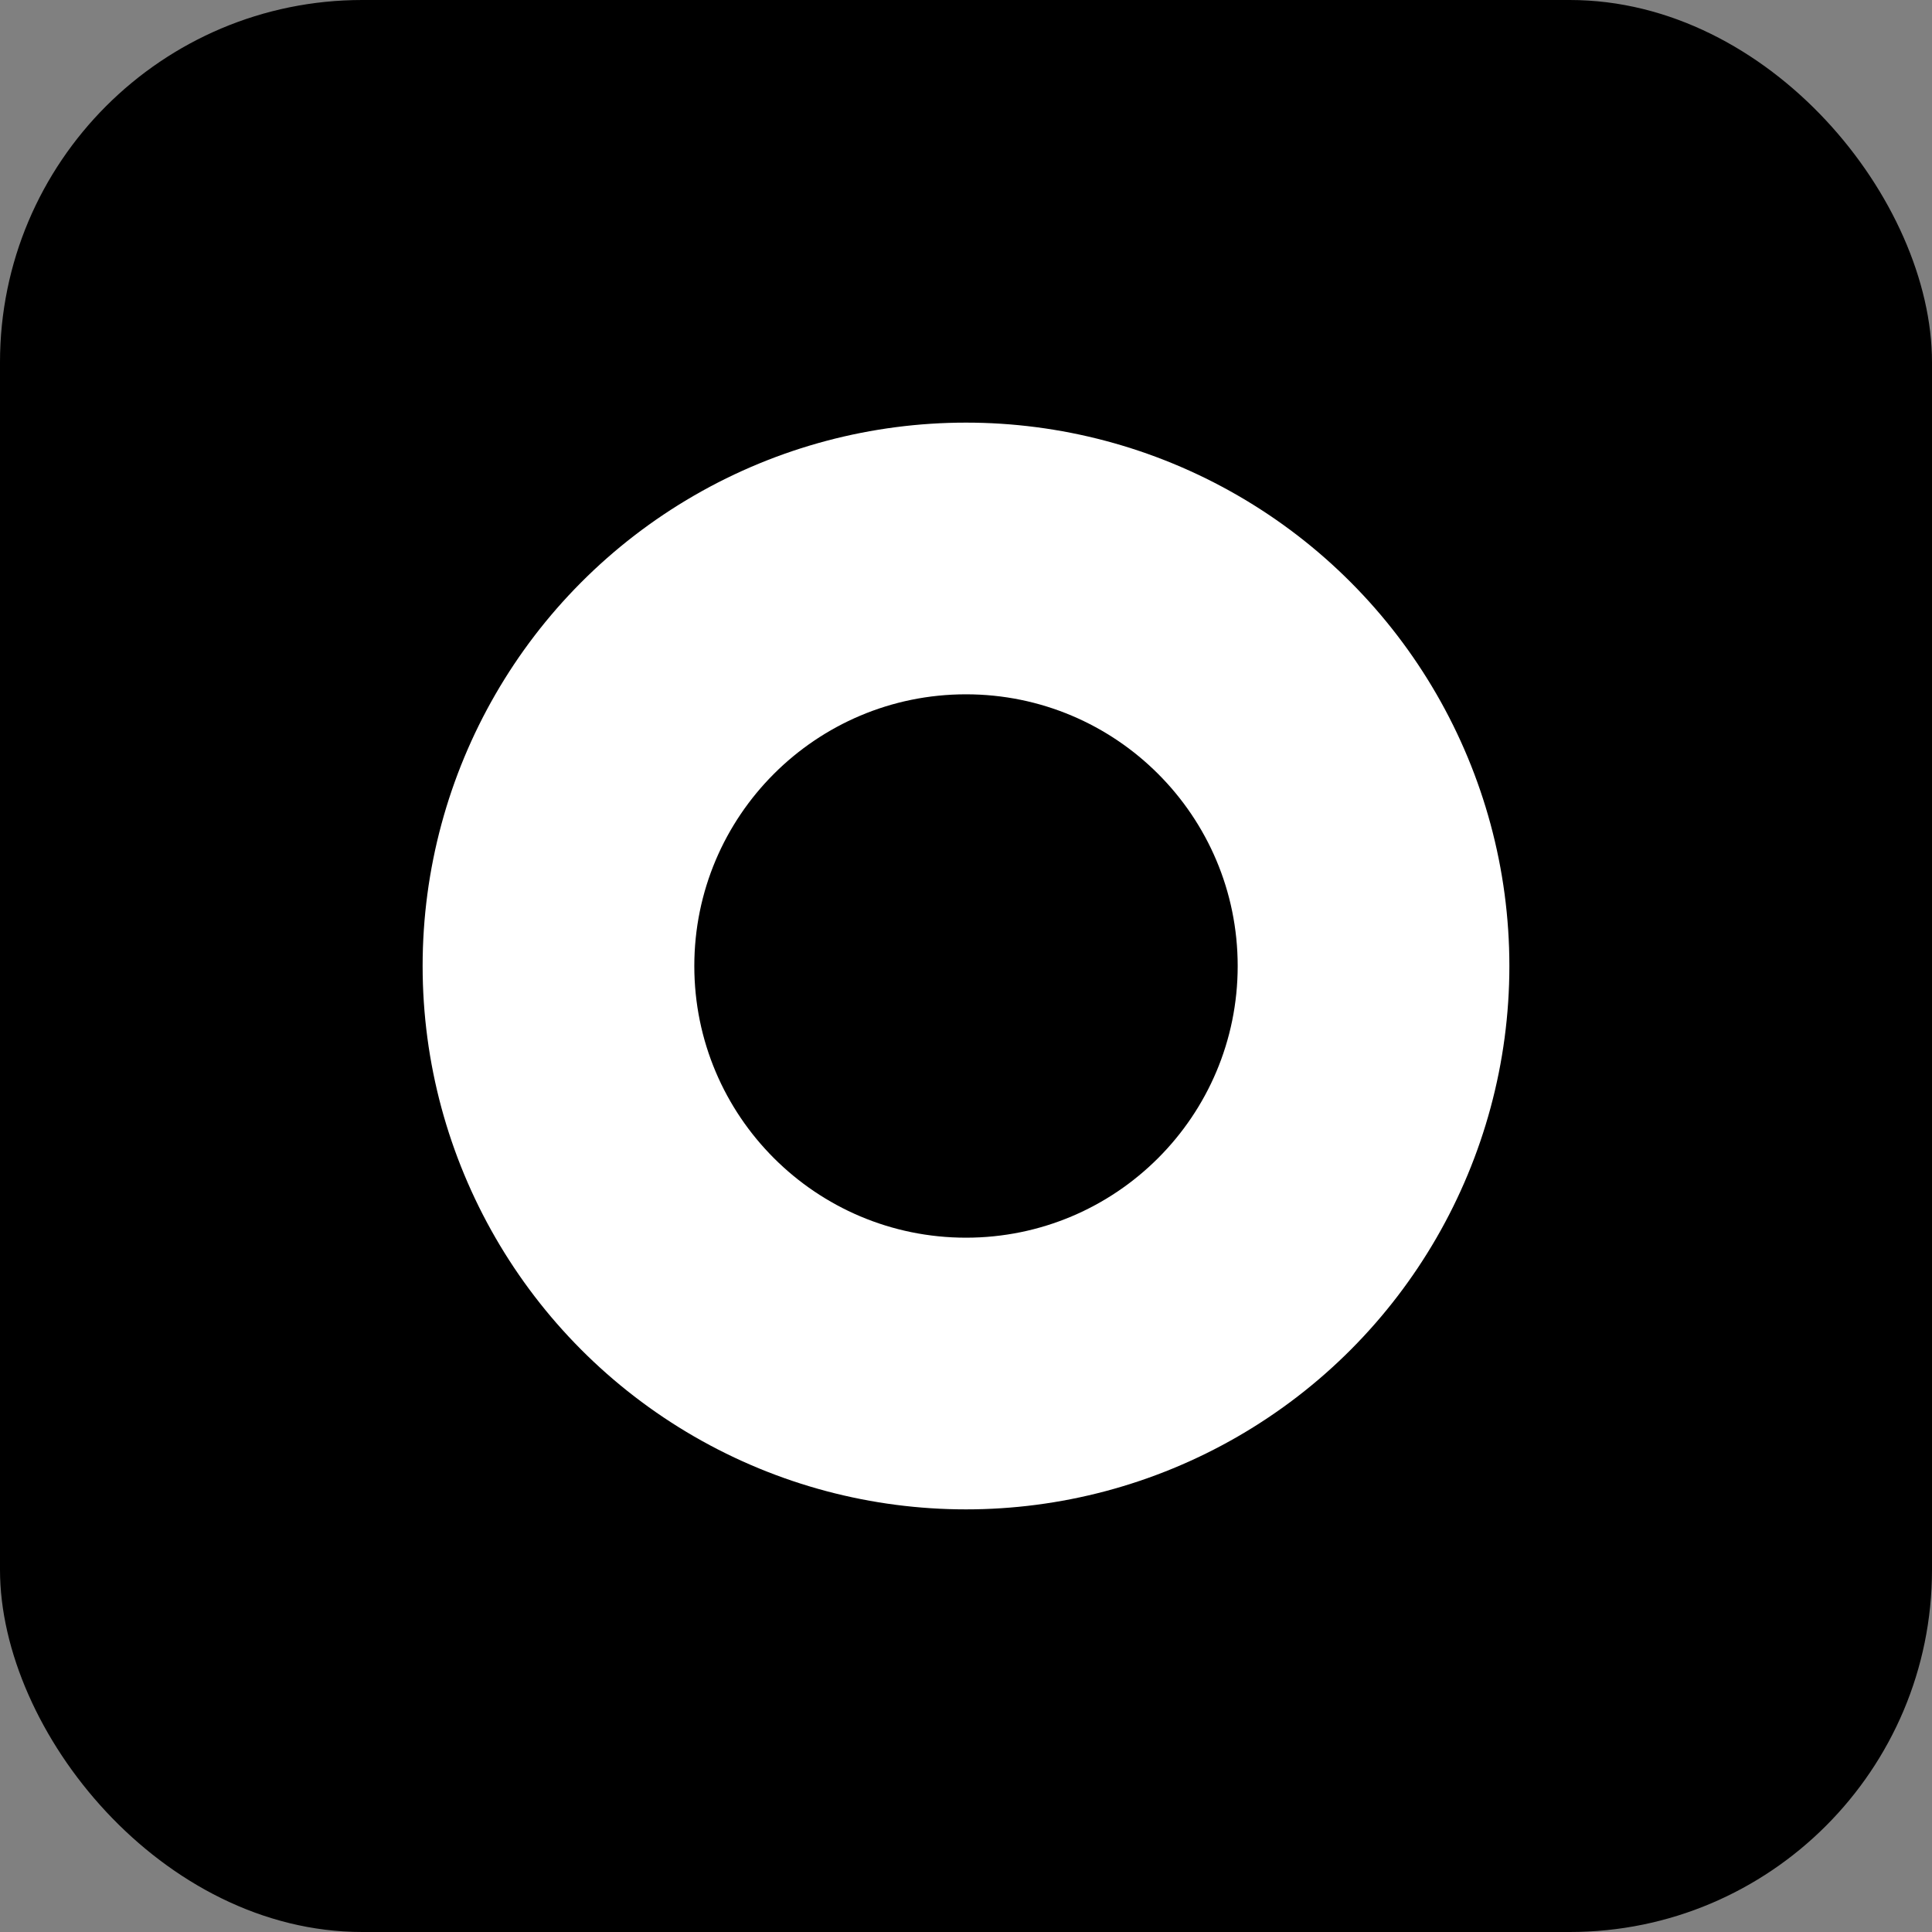
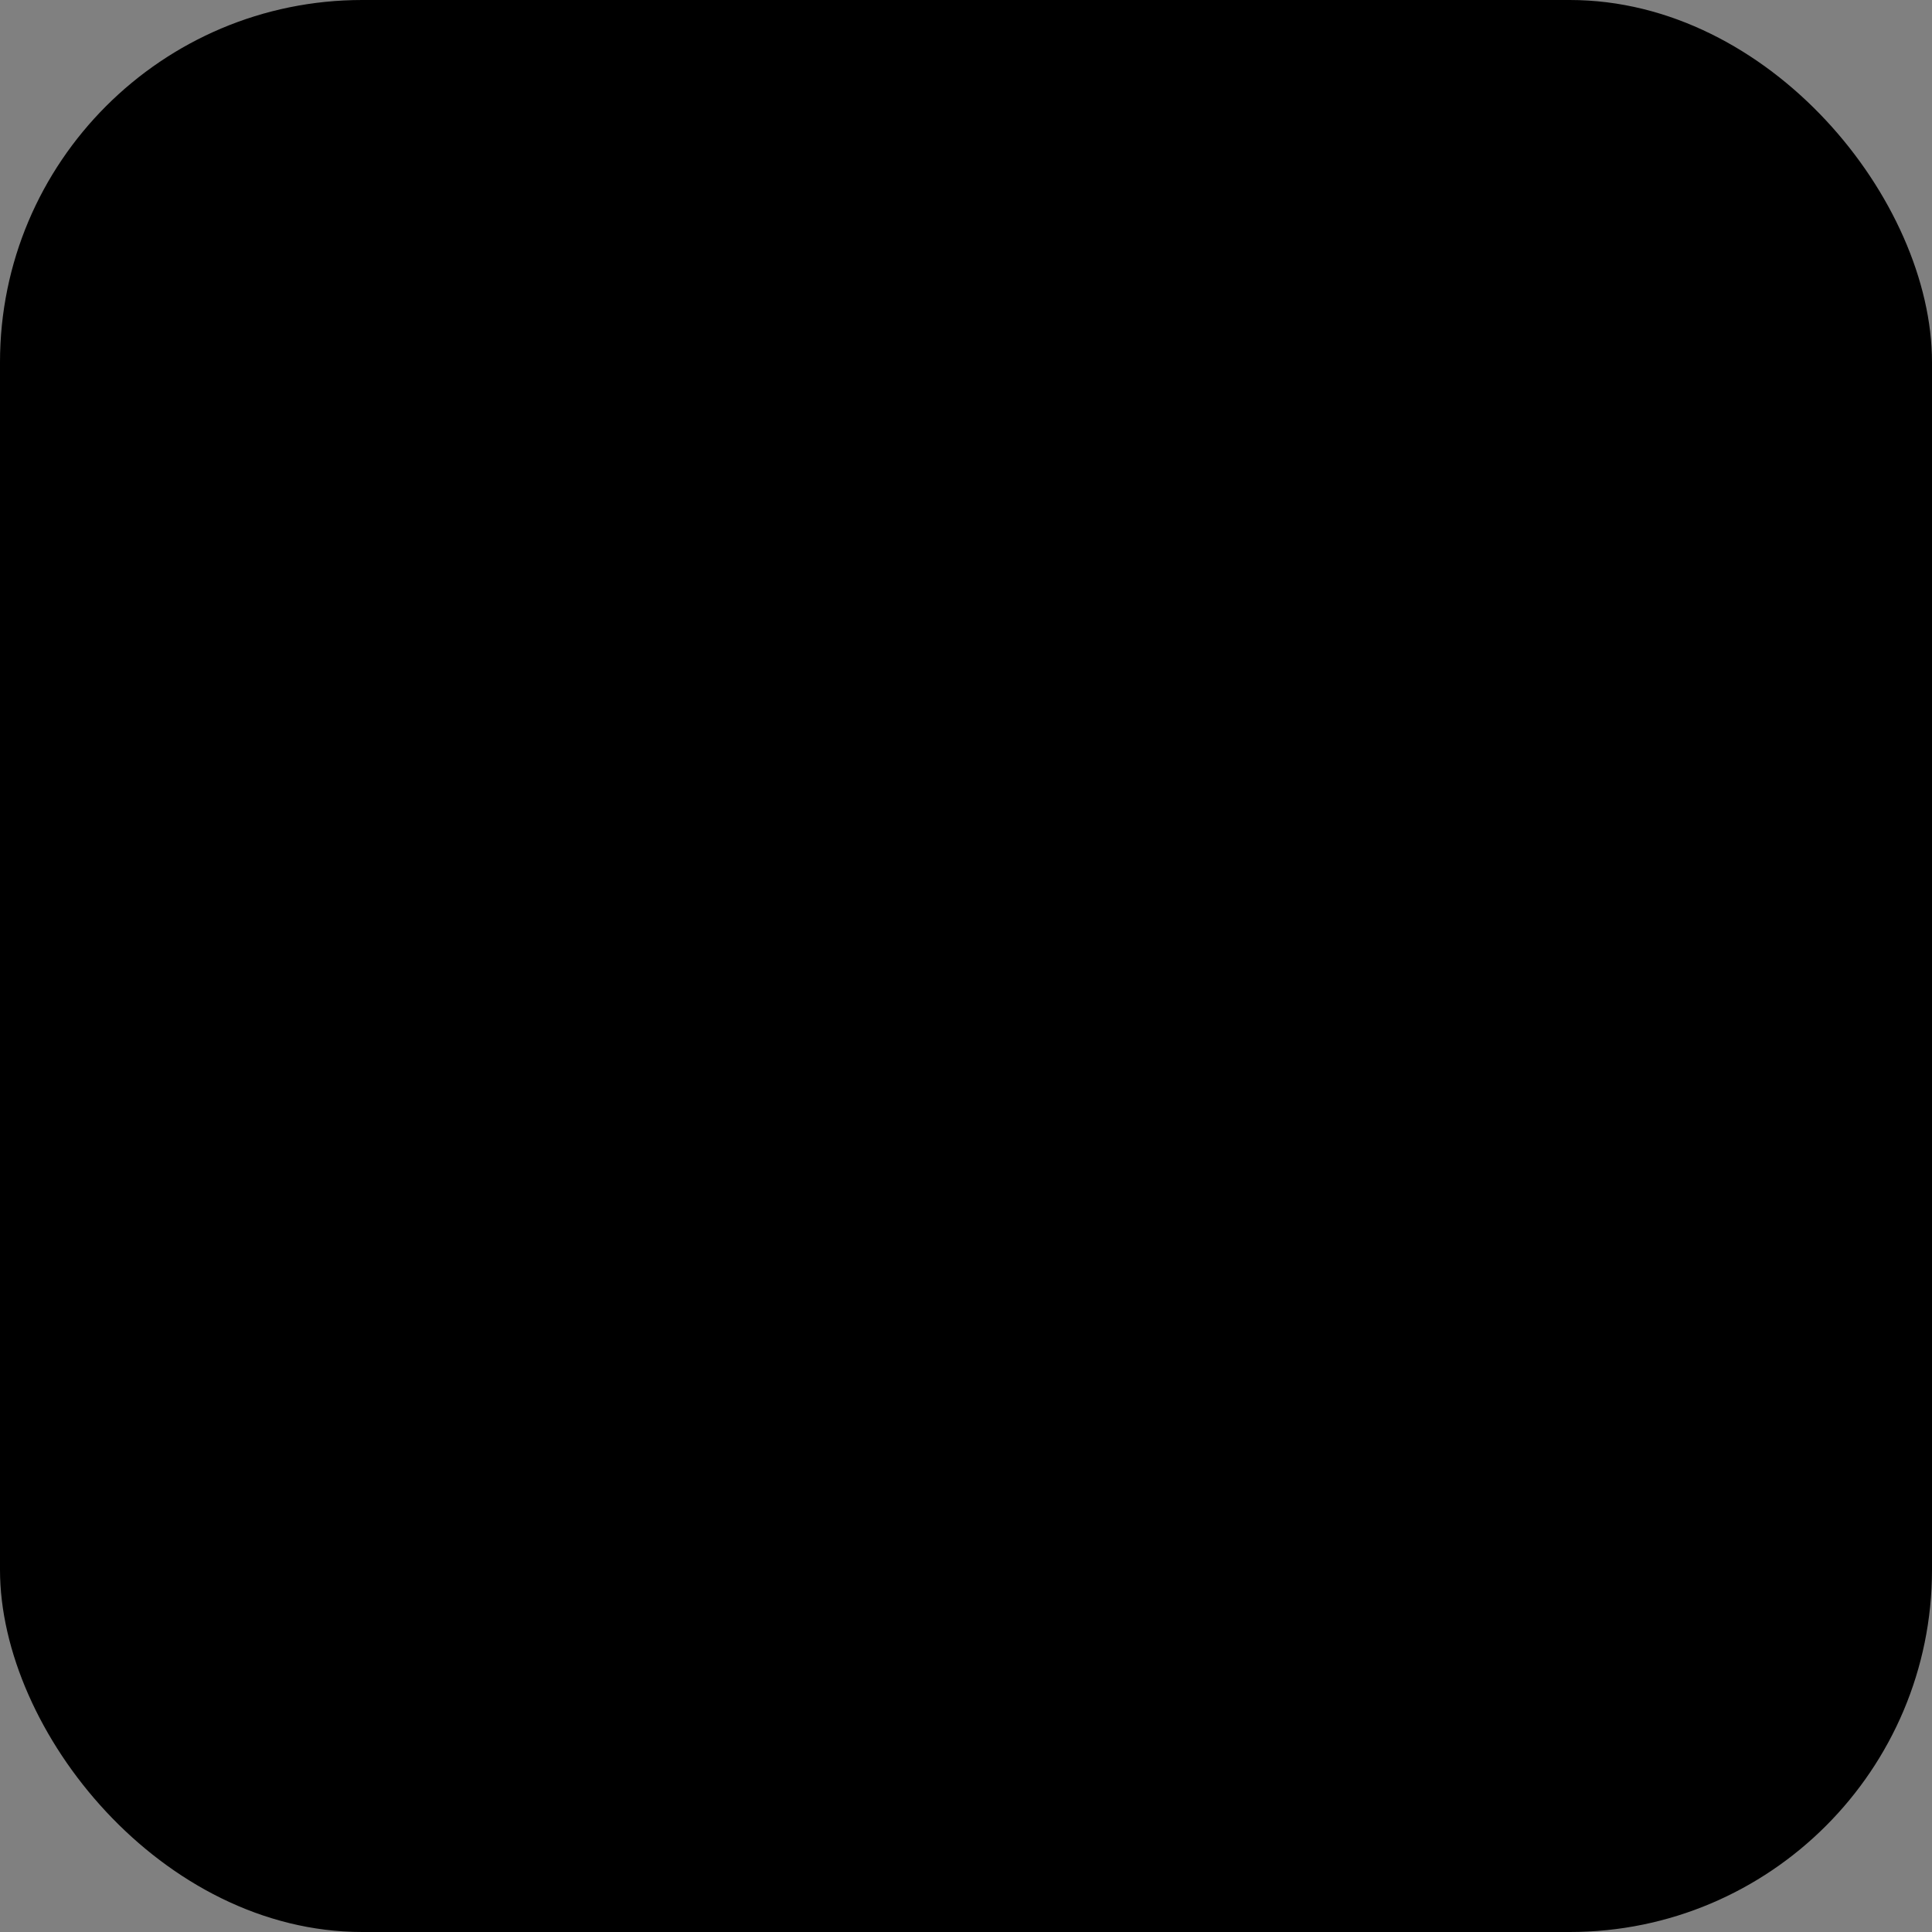
<svg xmlns="http://www.w3.org/2000/svg" viewBox="0 0 64 64">
  <rect x="0" y="0" width="64" height="64" fill="#808080" stroke="none" />
  <rect width="64" height="64" rx="12" fill="#000000" />
-   <circle cx="32" cy="32" r="18" fill="#ffffff" />
-   <circle cx="32" cy="32" r="9" fill="#000000" />
</svg>